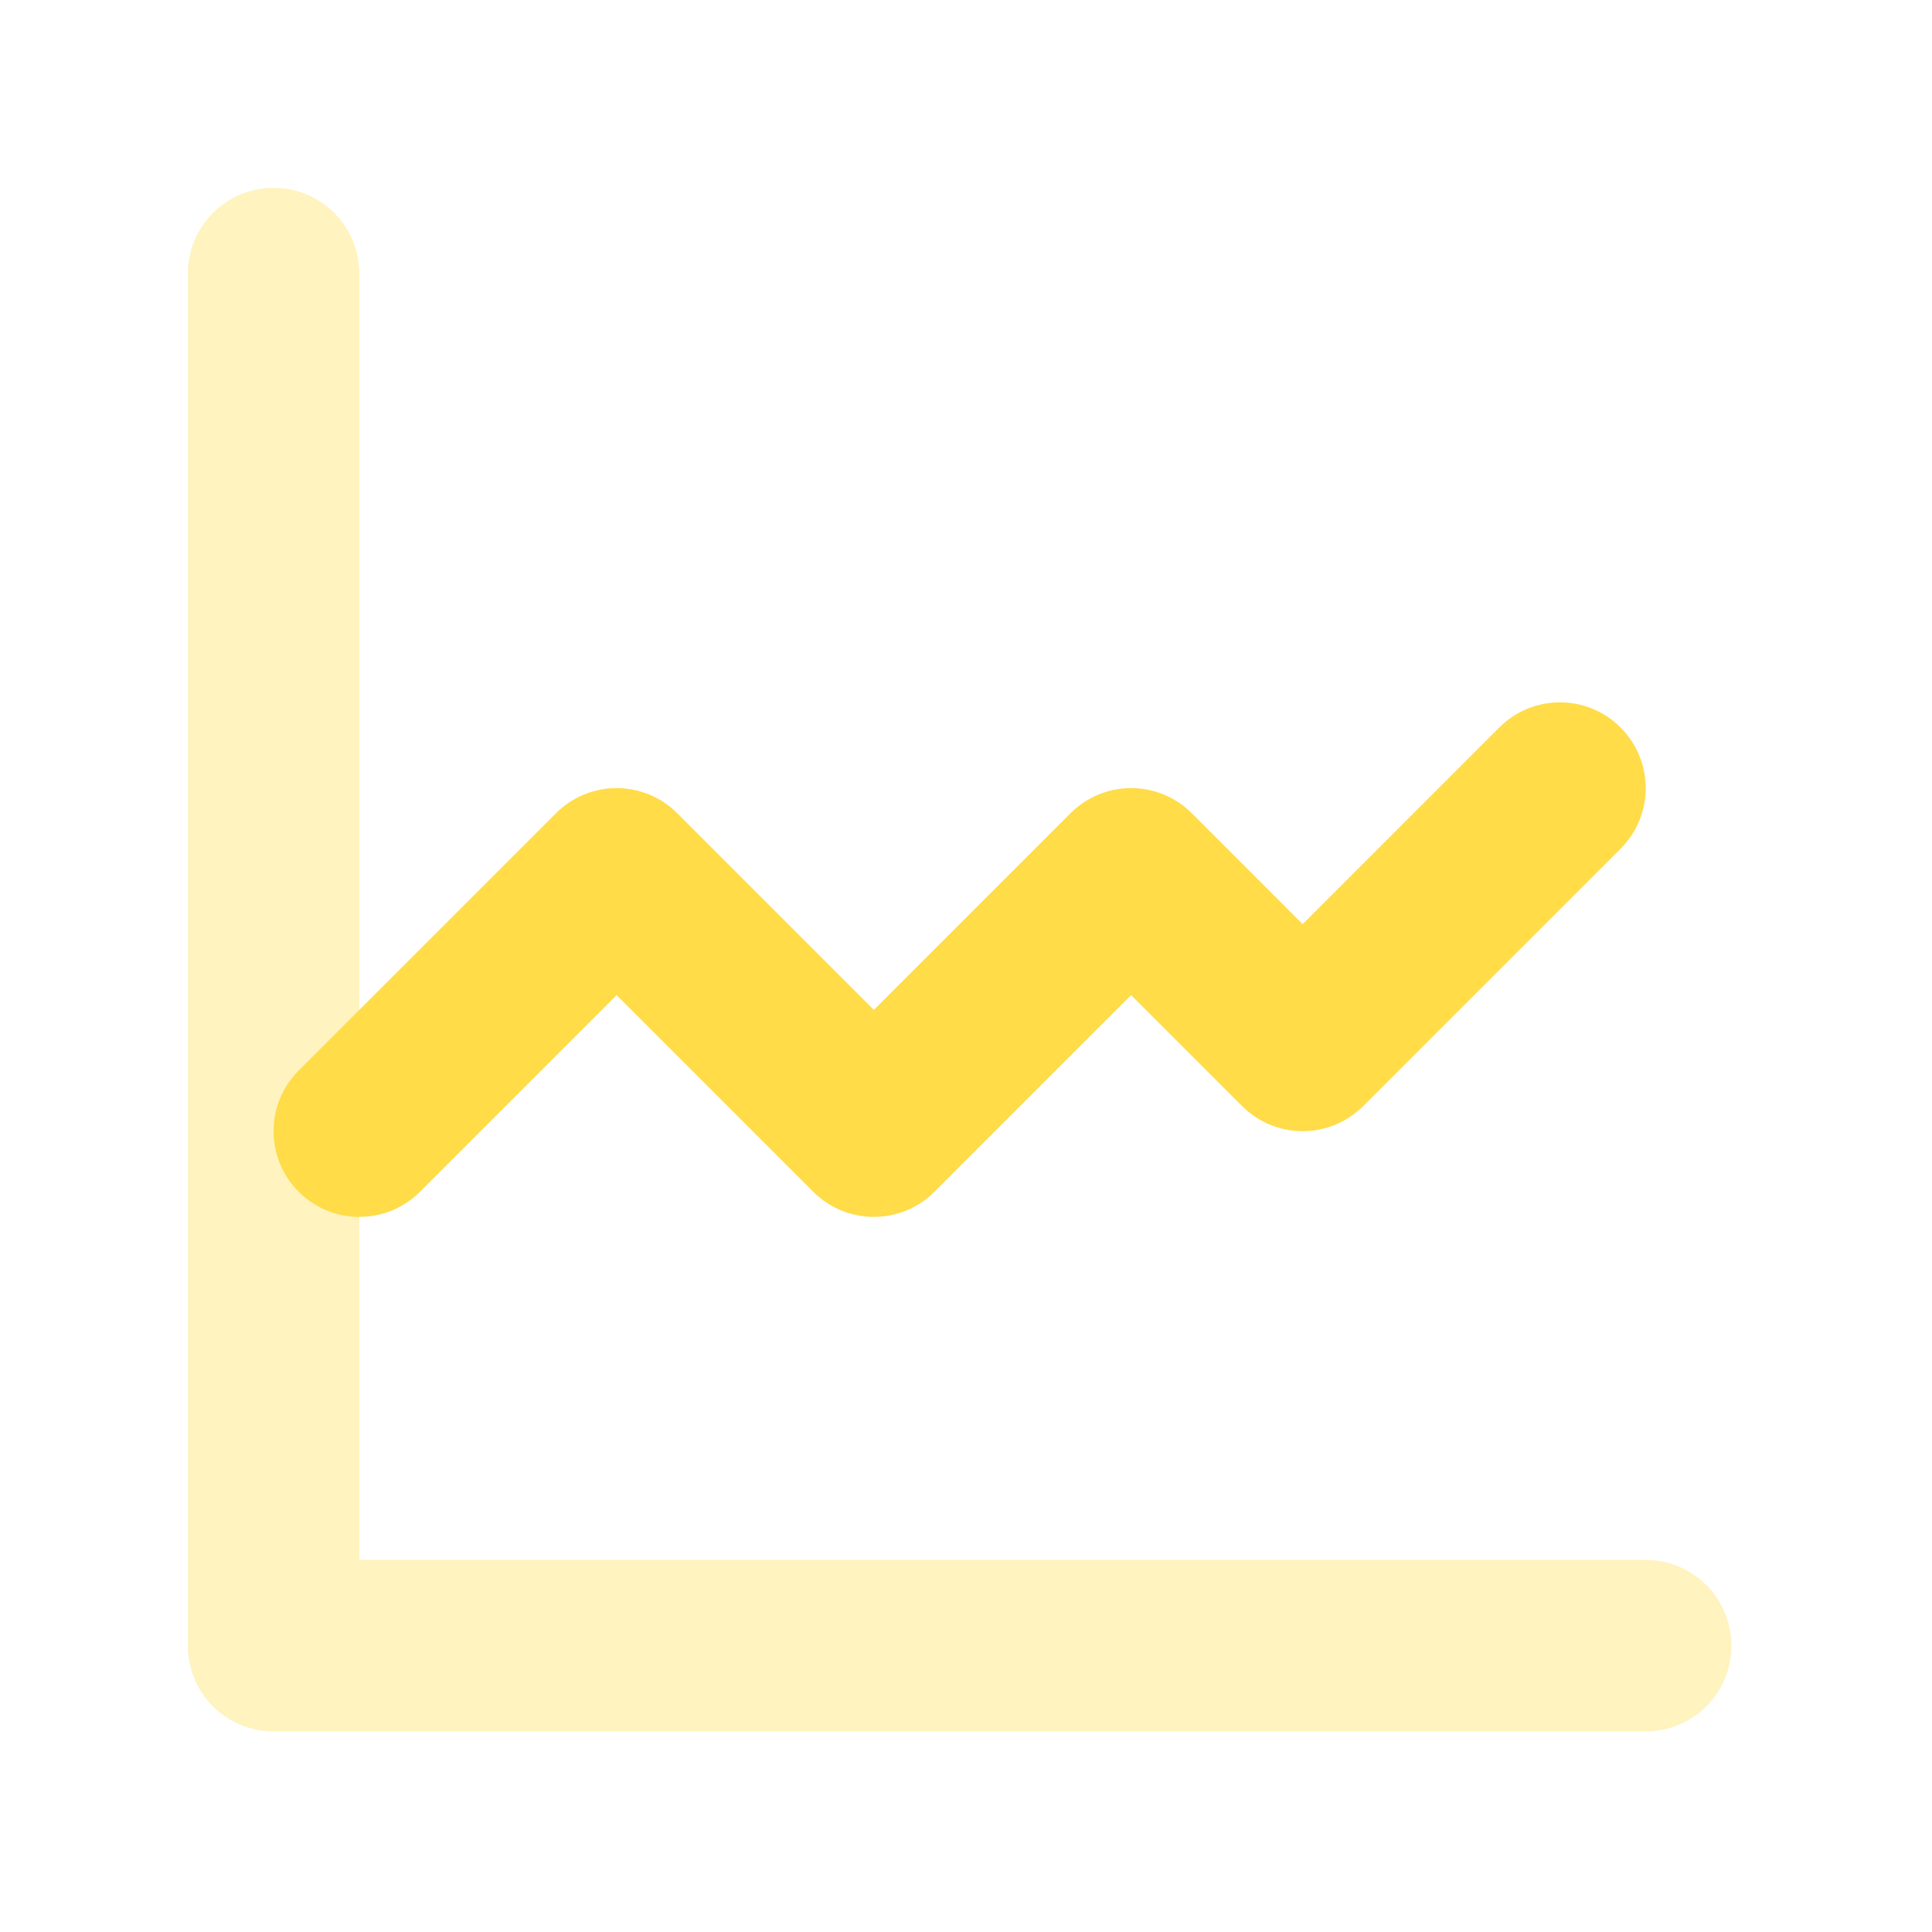
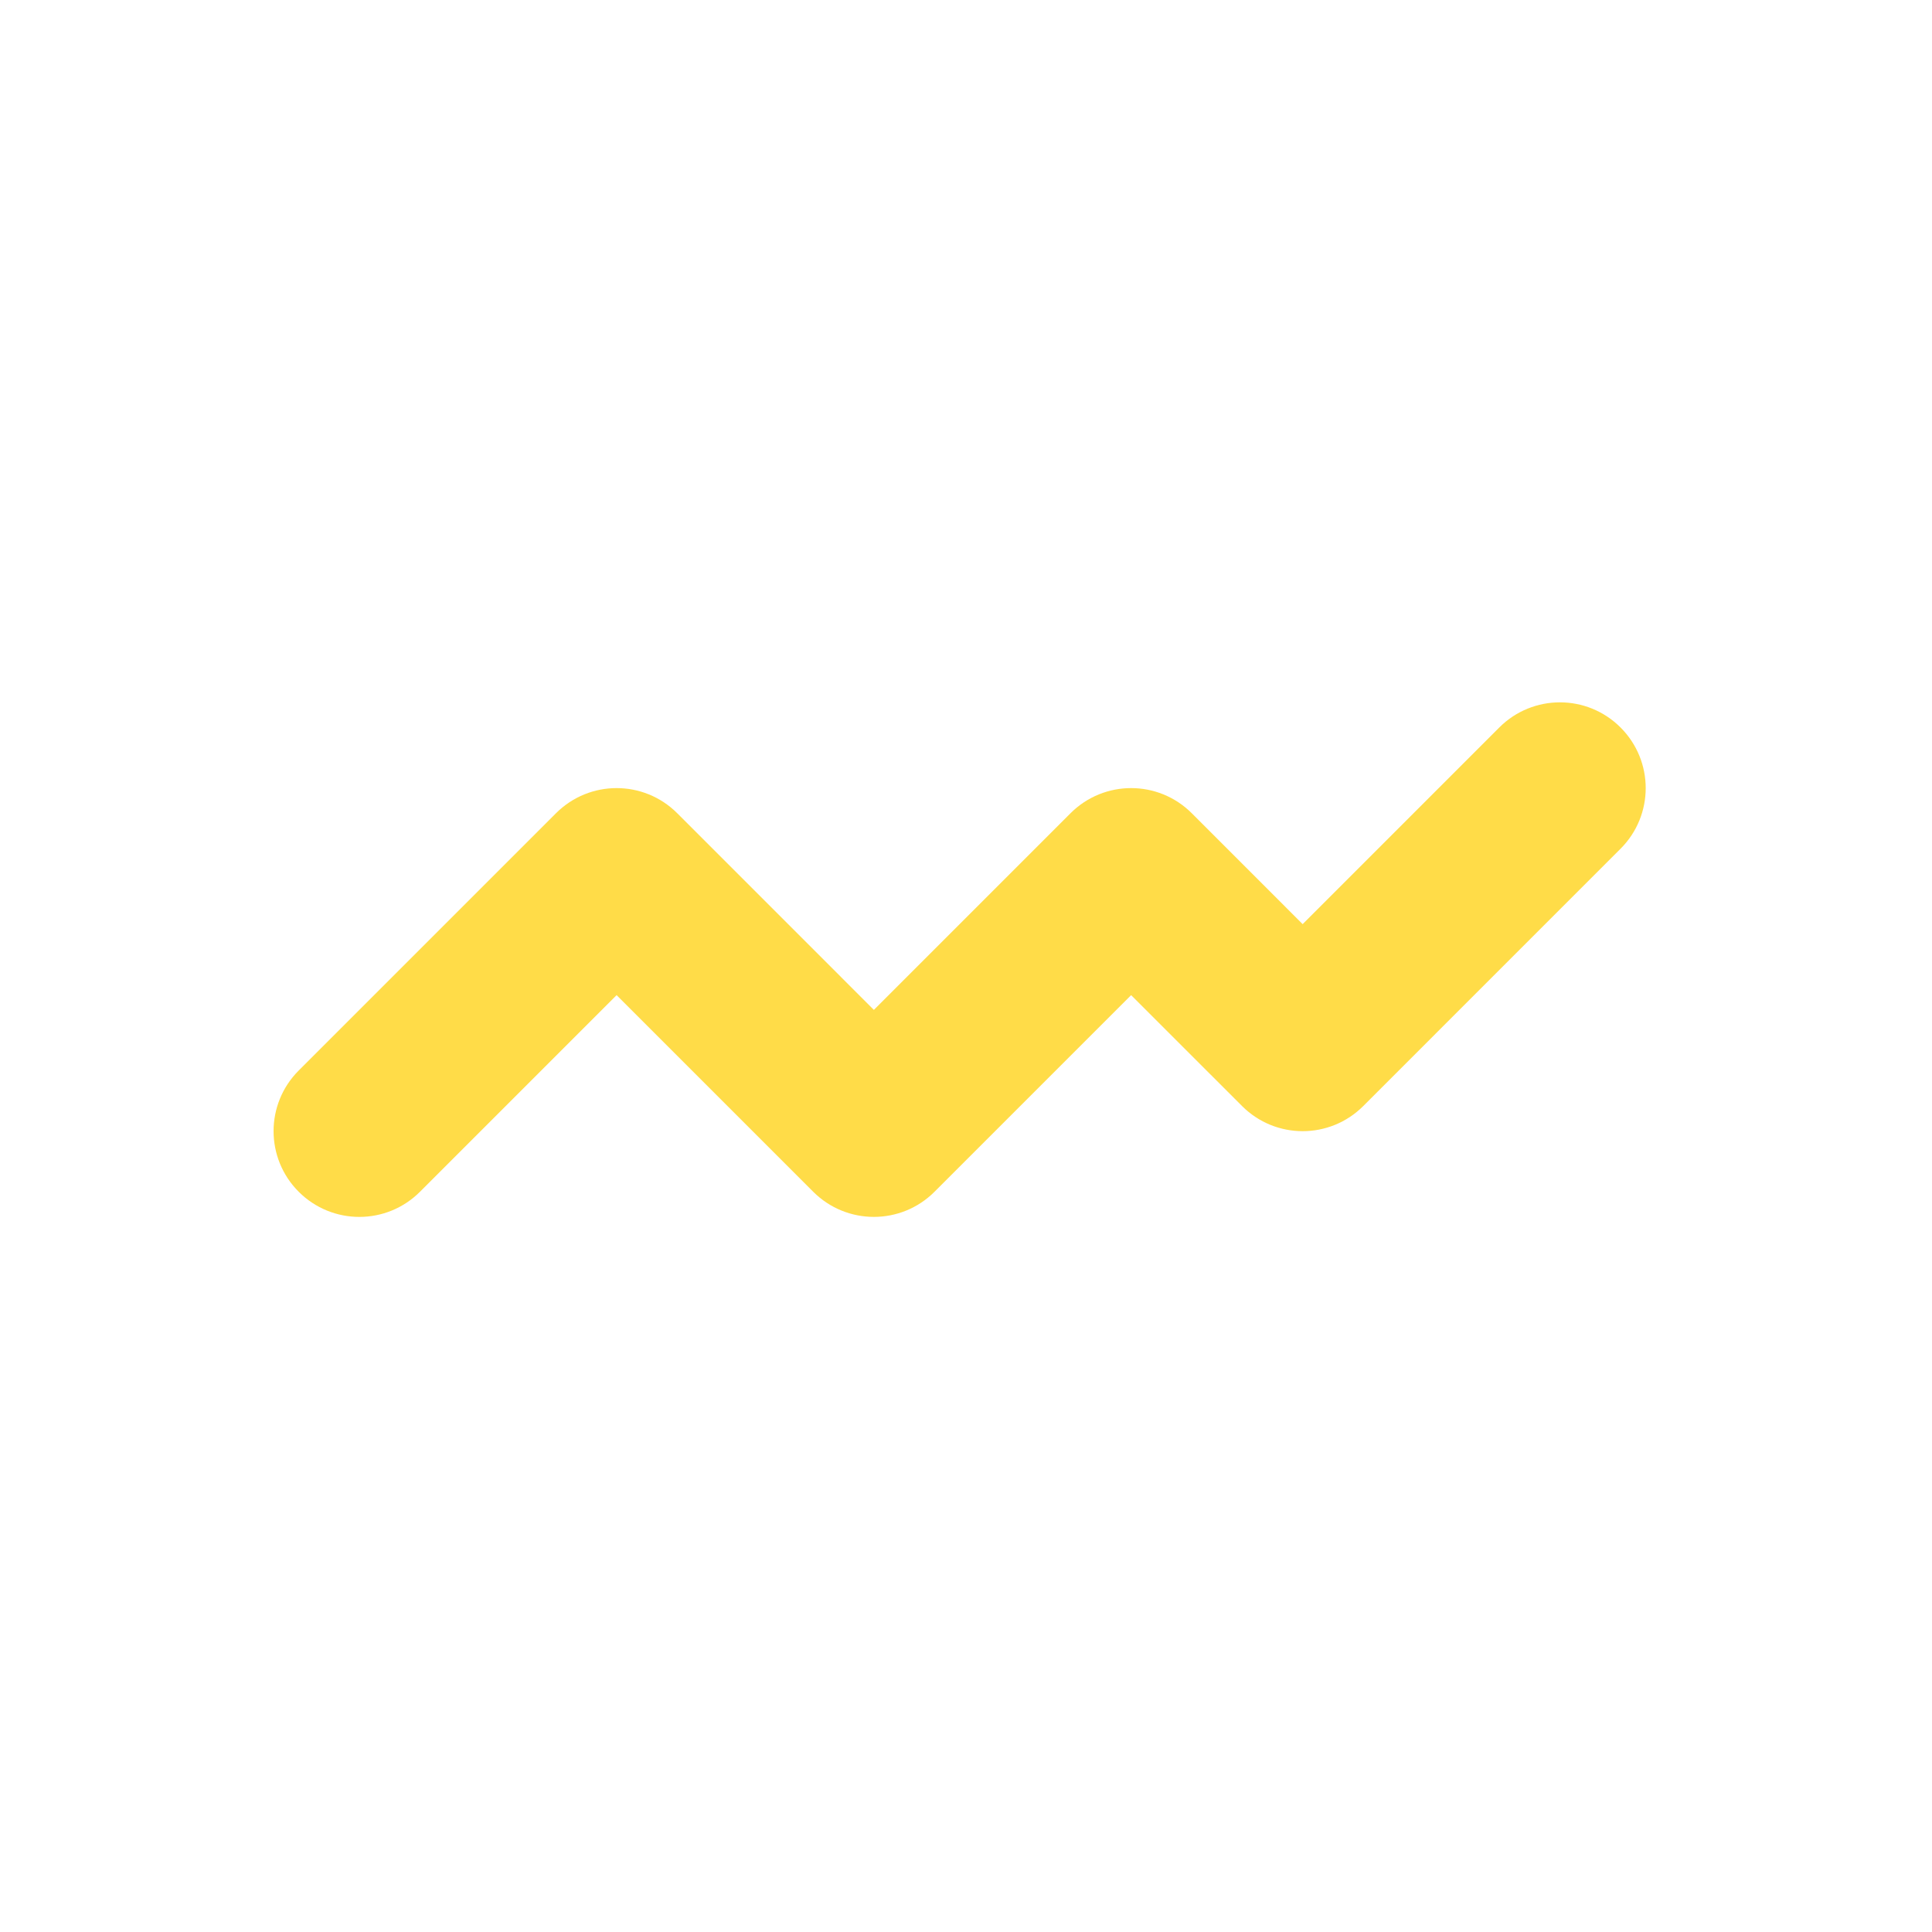
<svg xmlns="http://www.w3.org/2000/svg" width="72" height="72" viewBox="0 0 72 72" fill="none">
  <g id="4">
    <g id="Group 48095571">
-       <path id="Vector" opacity="0.35" d="M61.33 64.525H10.196C8.429 64.525 7 63.097 7 61.33V10.196C7 8.429 8.429 7 10.196 7C11.963 7 13.392 8.429 13.392 10.196V58.134H61.33C63.097 58.134 64.525 59.562 64.525 61.33C64.525 63.097 63.097 64.525 61.33 64.525Z" fill="#FFDC48" />
      <path id="Vector_2" d="M32.567 45.35C31.749 45.35 30.93 45.037 30.307 44.414L22.979 37.086L15.651 44.414C14.402 45.663 12.382 45.663 11.132 44.414C9.883 43.164 9.883 41.145 11.132 39.895L20.72 30.307C21.969 29.058 23.989 29.058 25.239 30.307L32.567 37.636L39.895 30.307C41.145 29.058 43.164 29.058 44.414 30.307L48.546 34.44L55.874 27.111C57.124 25.862 59.144 25.862 60.393 27.111C61.643 28.361 61.643 30.381 60.393 31.63L50.806 41.218C49.556 42.468 47.536 42.468 46.287 41.218L42.154 37.086L34.826 44.414C34.203 45.037 33.385 45.35 32.567 45.35Z" fill="#FFDC48" />
    </g>
  </g>
</svg>